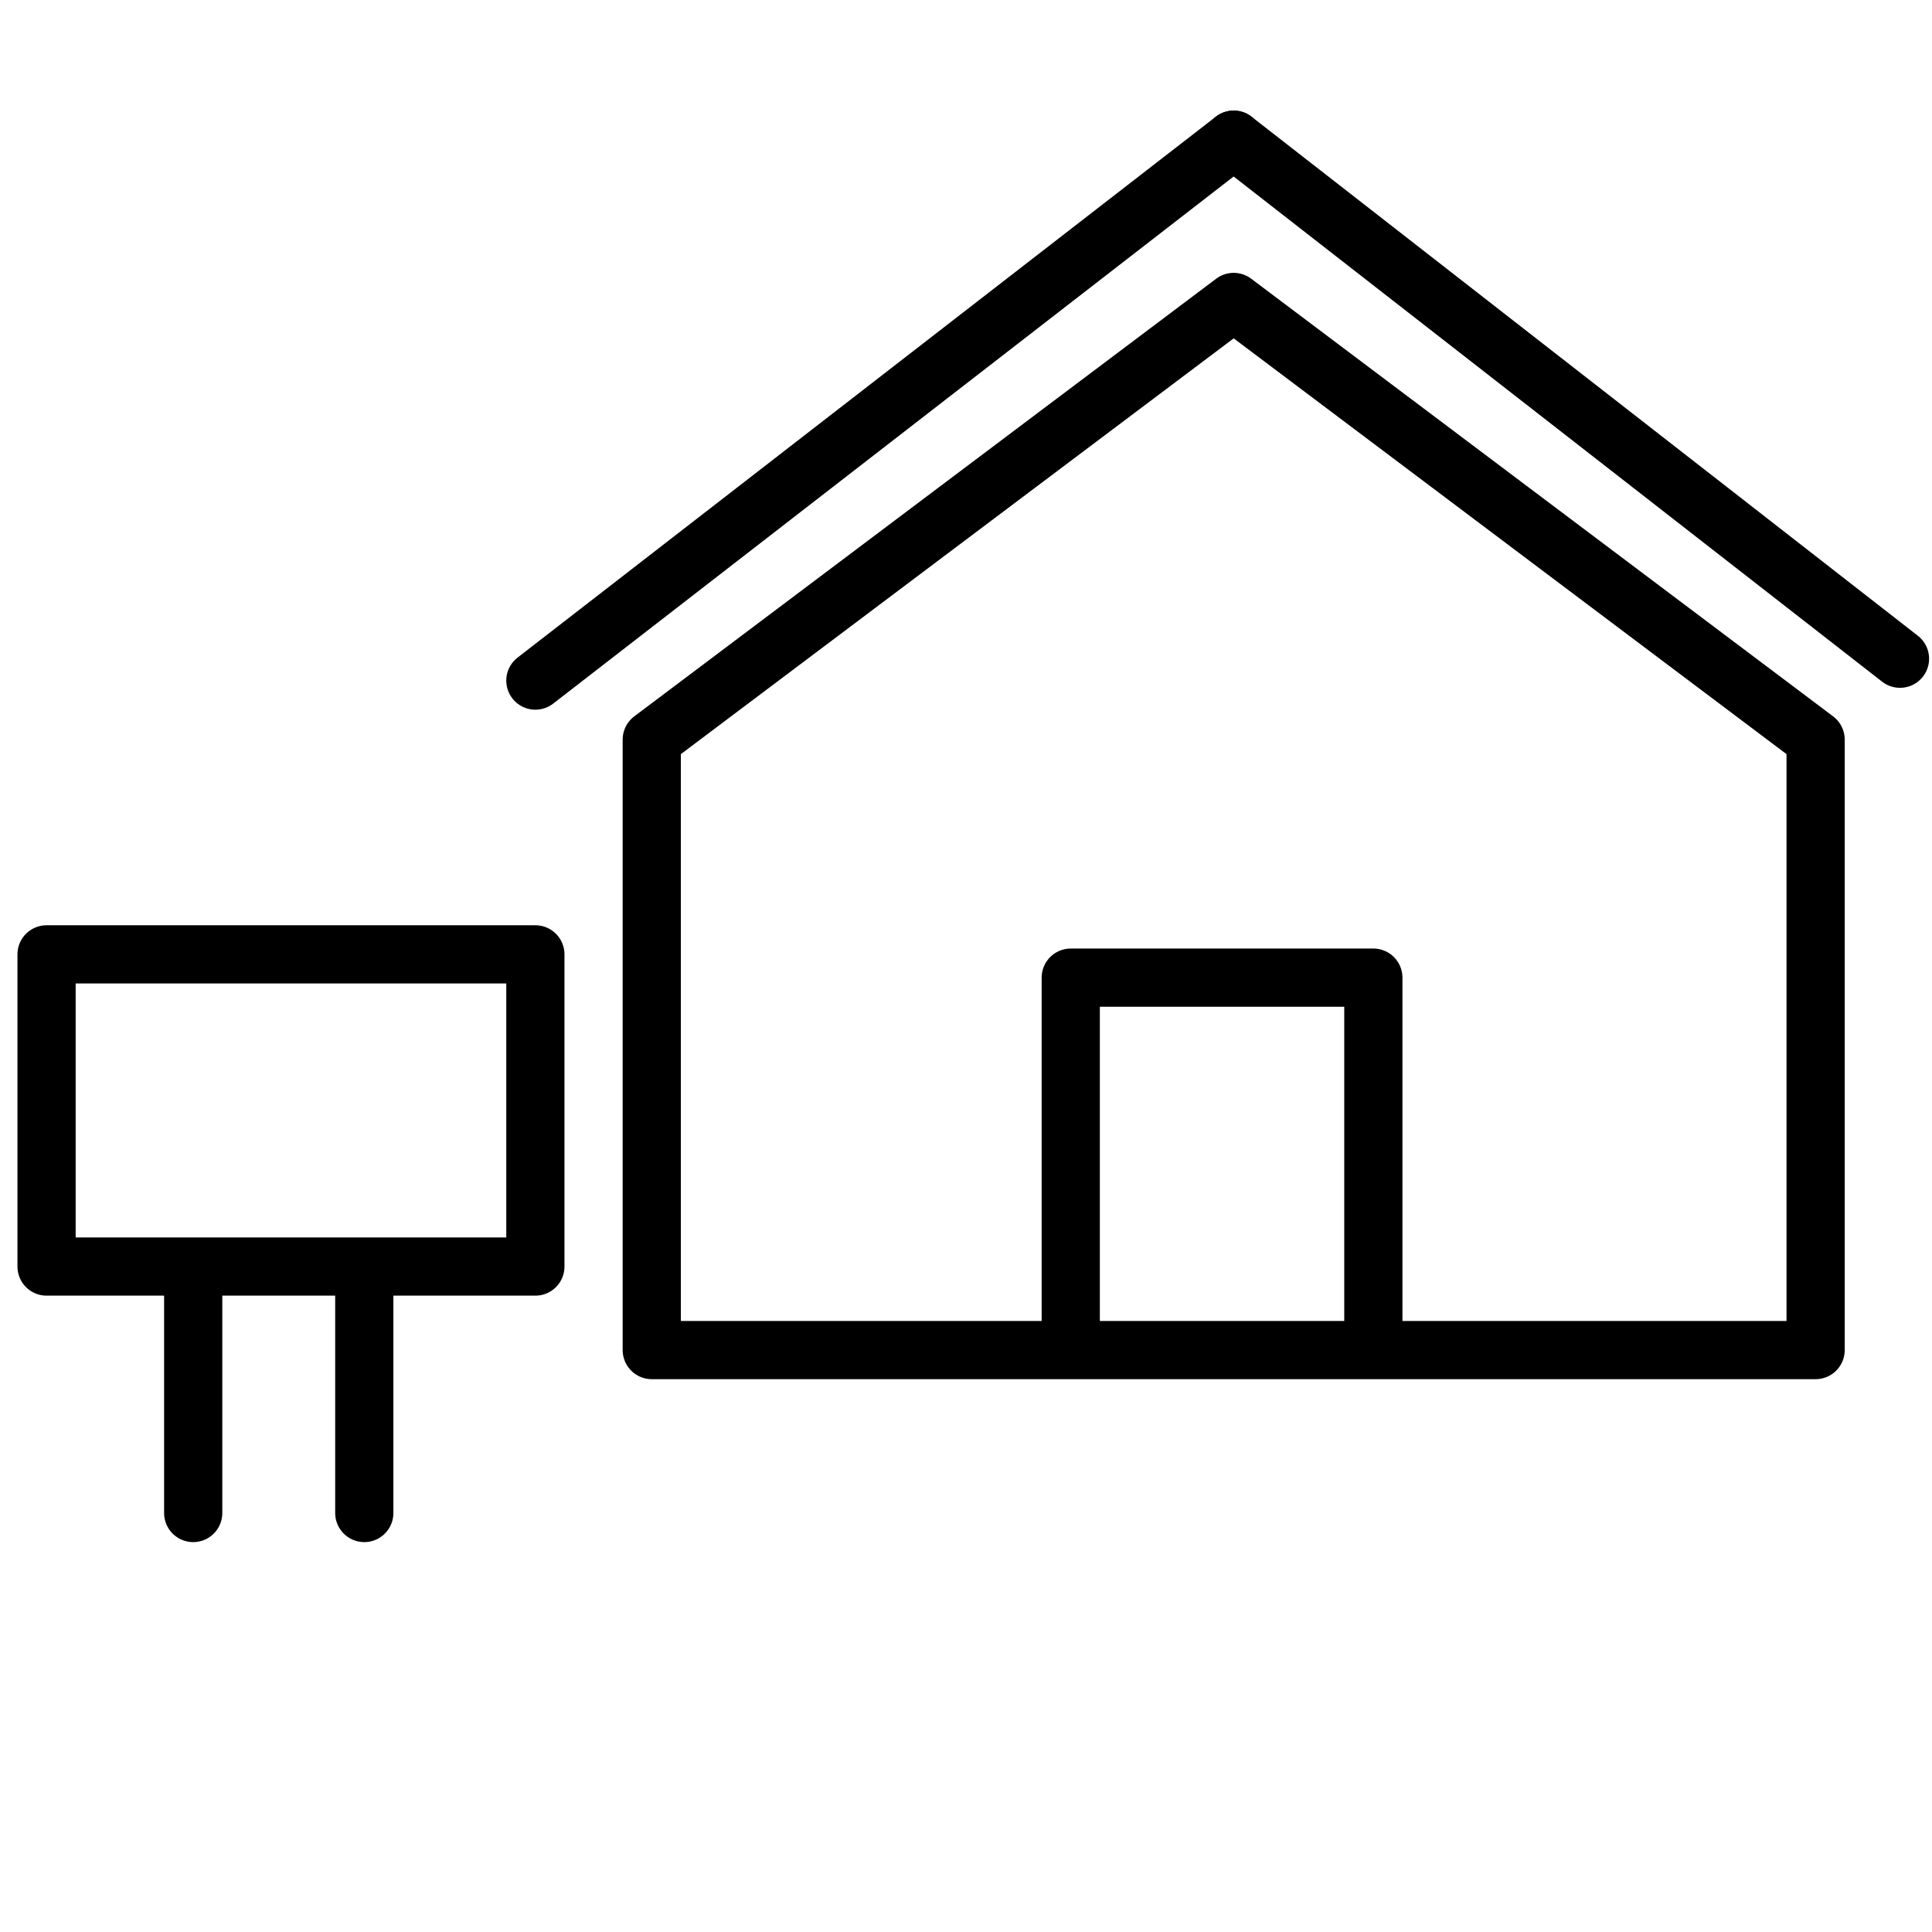
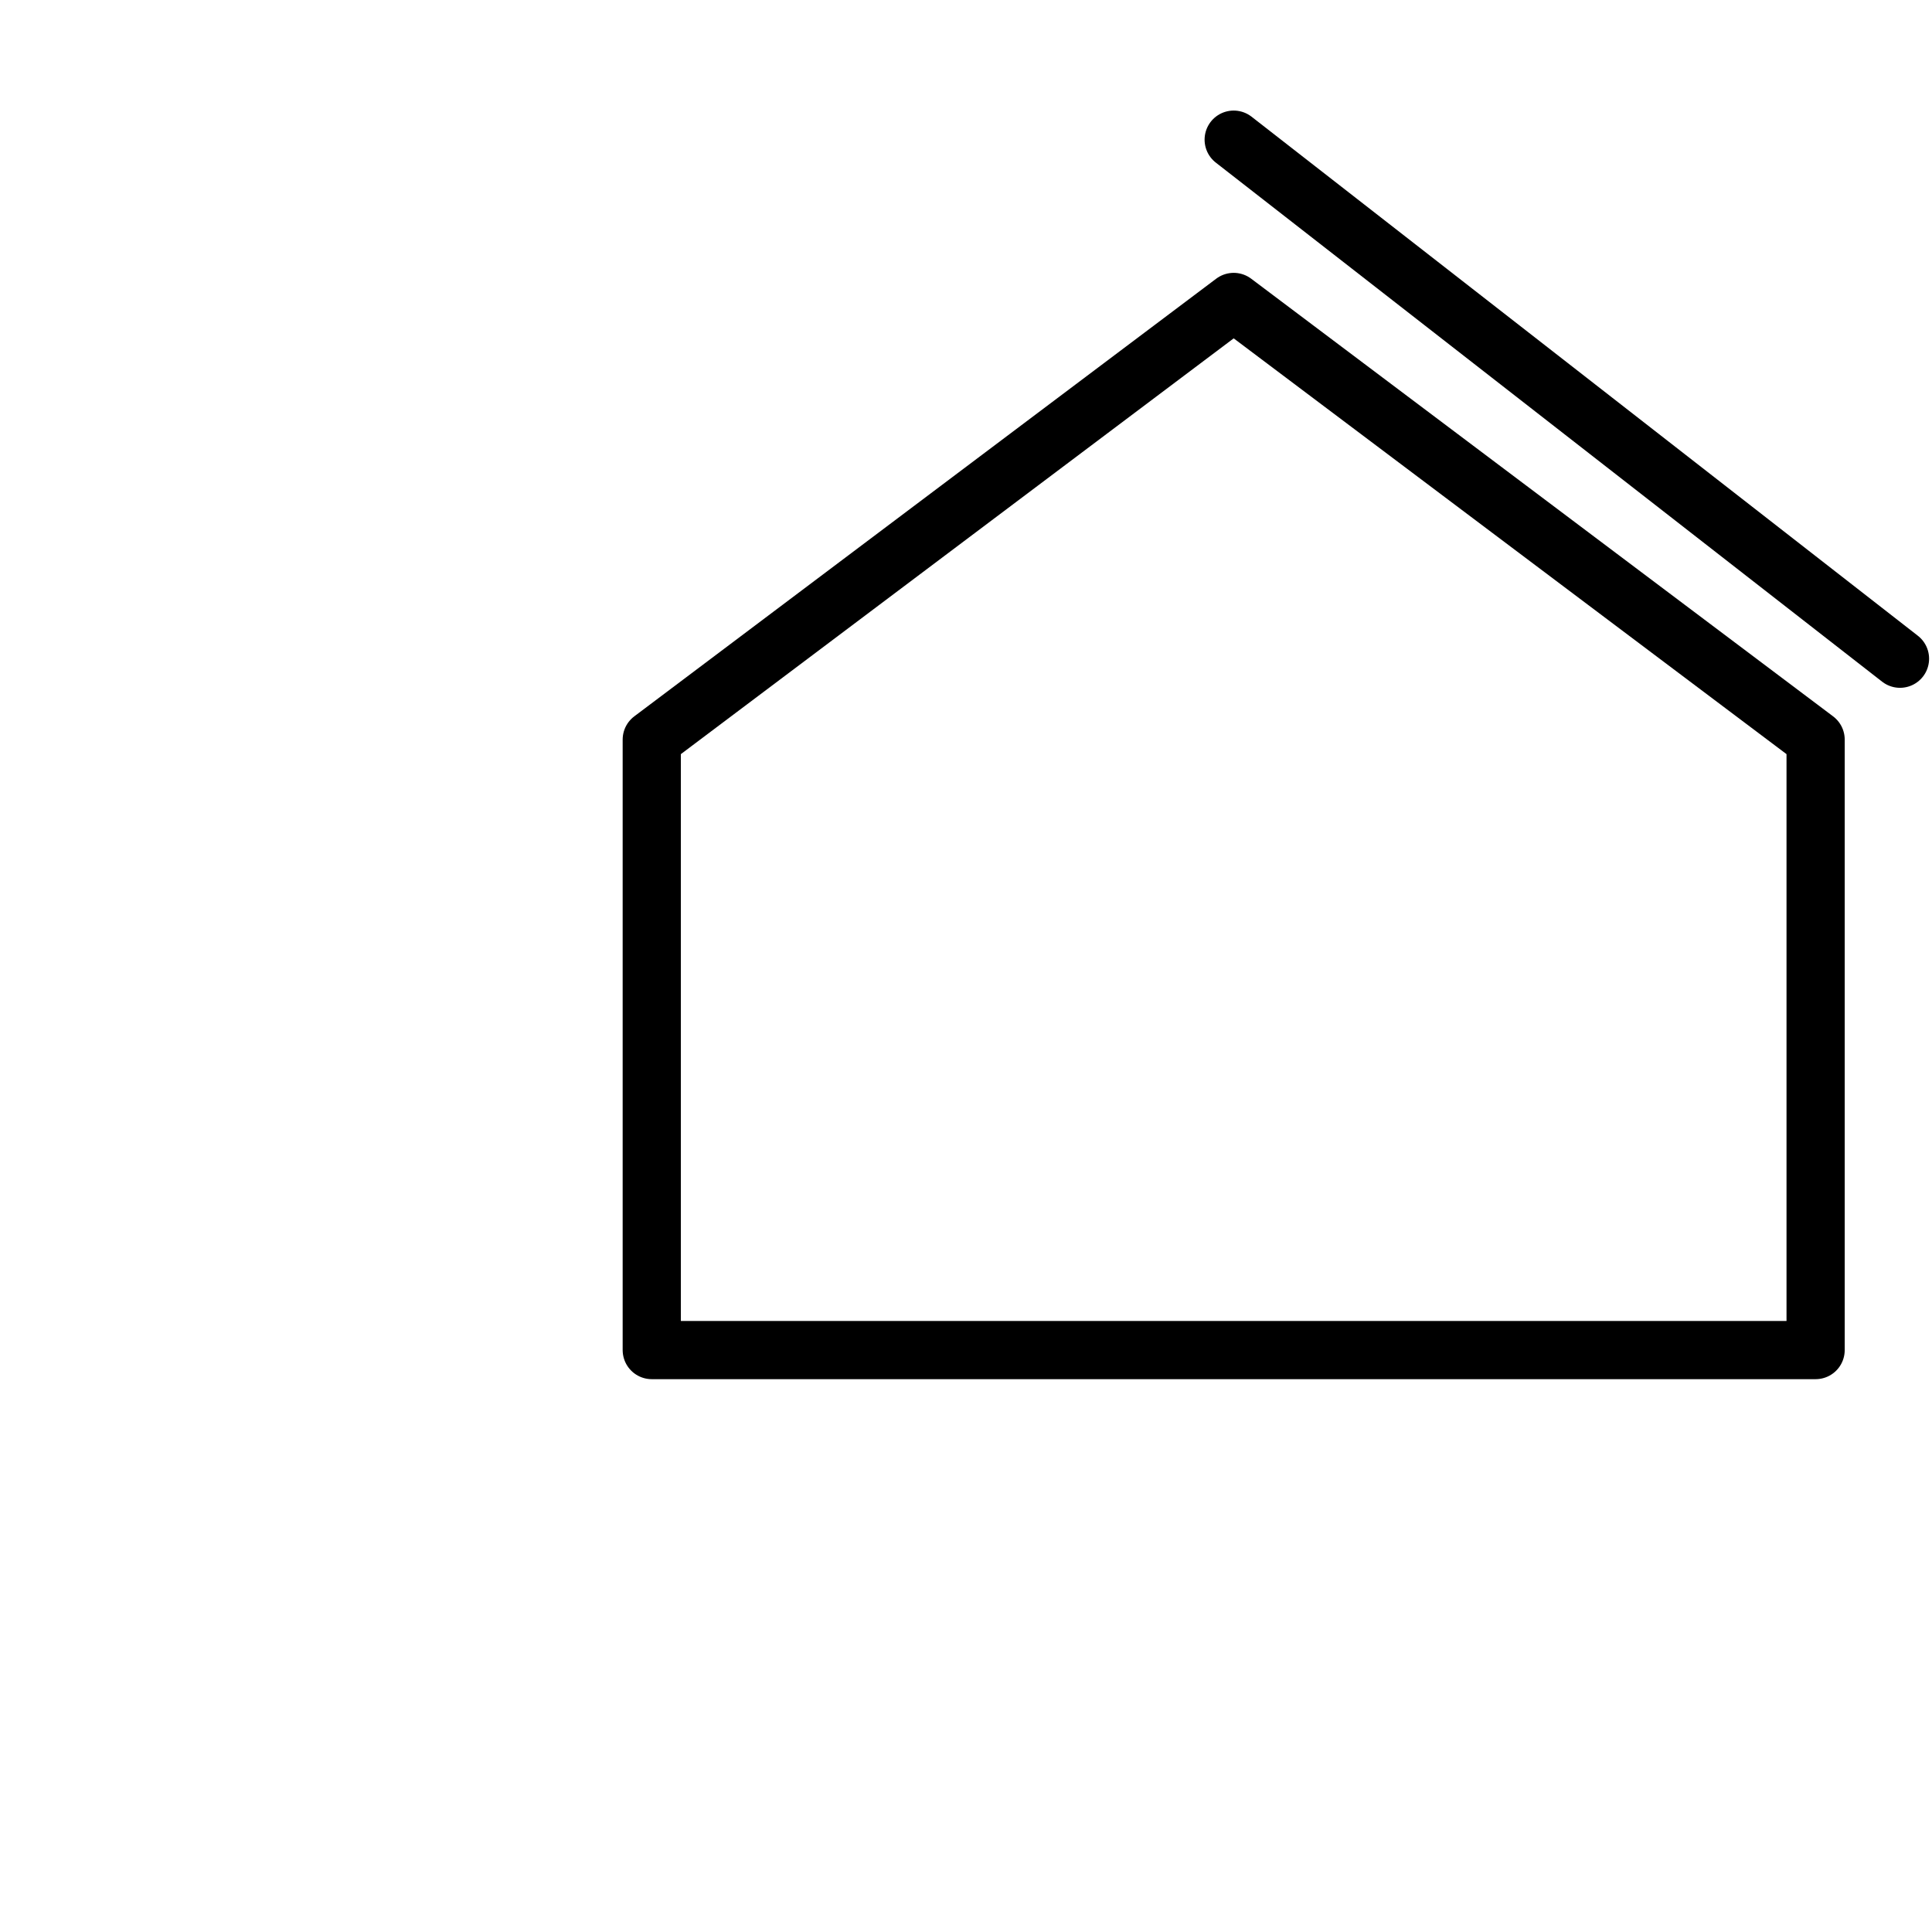
<svg xmlns="http://www.w3.org/2000/svg" width="83" height="83" viewBox="0 0 83 83" fill="none">
-   <path d="M23 29.239L53 6" stroke="black" stroke-width="2.5" stroke-linecap="round" stroke-linejoin="round" />
  <path d="M53 6L81.625 28.299" stroke="black" stroke-width="2.5" stroke-linecap="round" stroke-linejoin="round" />
  <path d="M28 31.774V58H78V31.774L53 12.972L28 31.774Z" stroke="black" stroke-width="2.5" stroke-linecap="round" stroke-linejoin="round" />
-   <path d="M8.3 54.412H2V41H23V54.412H15.65M8.3 54.412V65M8.3 54.412H15.65M15.65 54.412V65" stroke="black" stroke-width="2.5" stroke-linecap="round" stroke-linejoin="round" />
-   <path d="M46 58V42H59V58" stroke="black" stroke-width="2.5" stroke-linejoin="round" />
</svg>